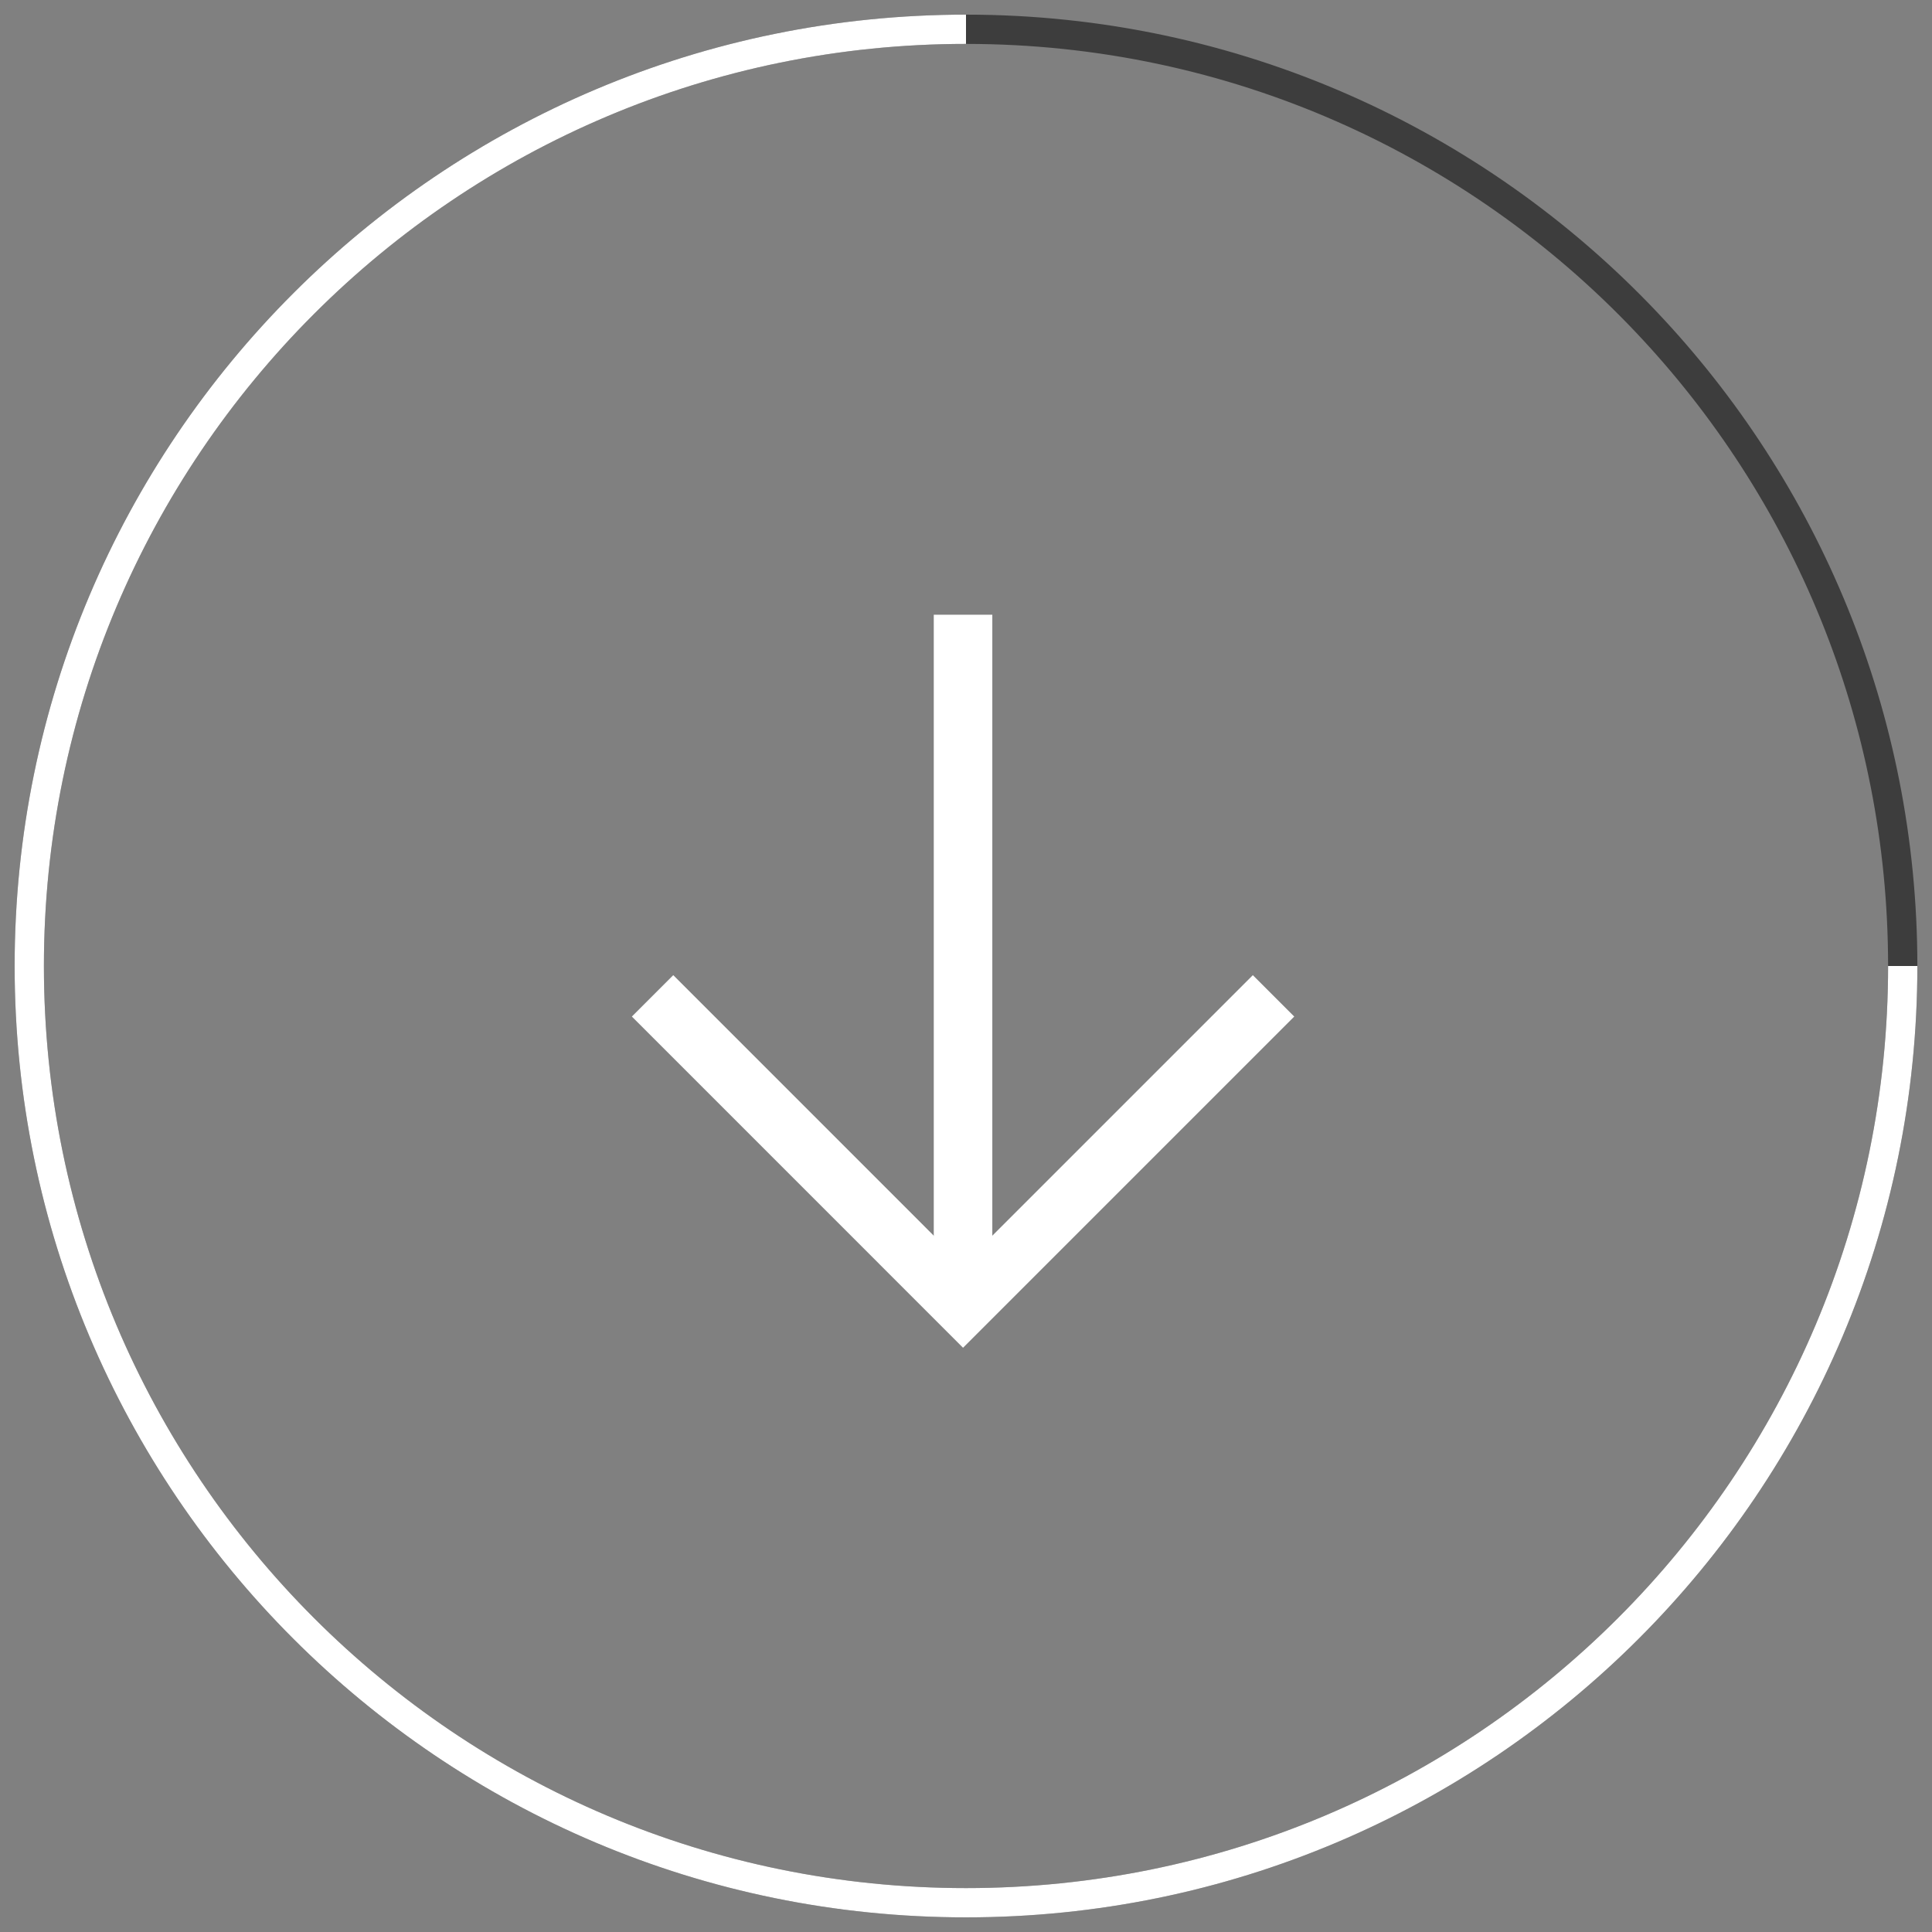
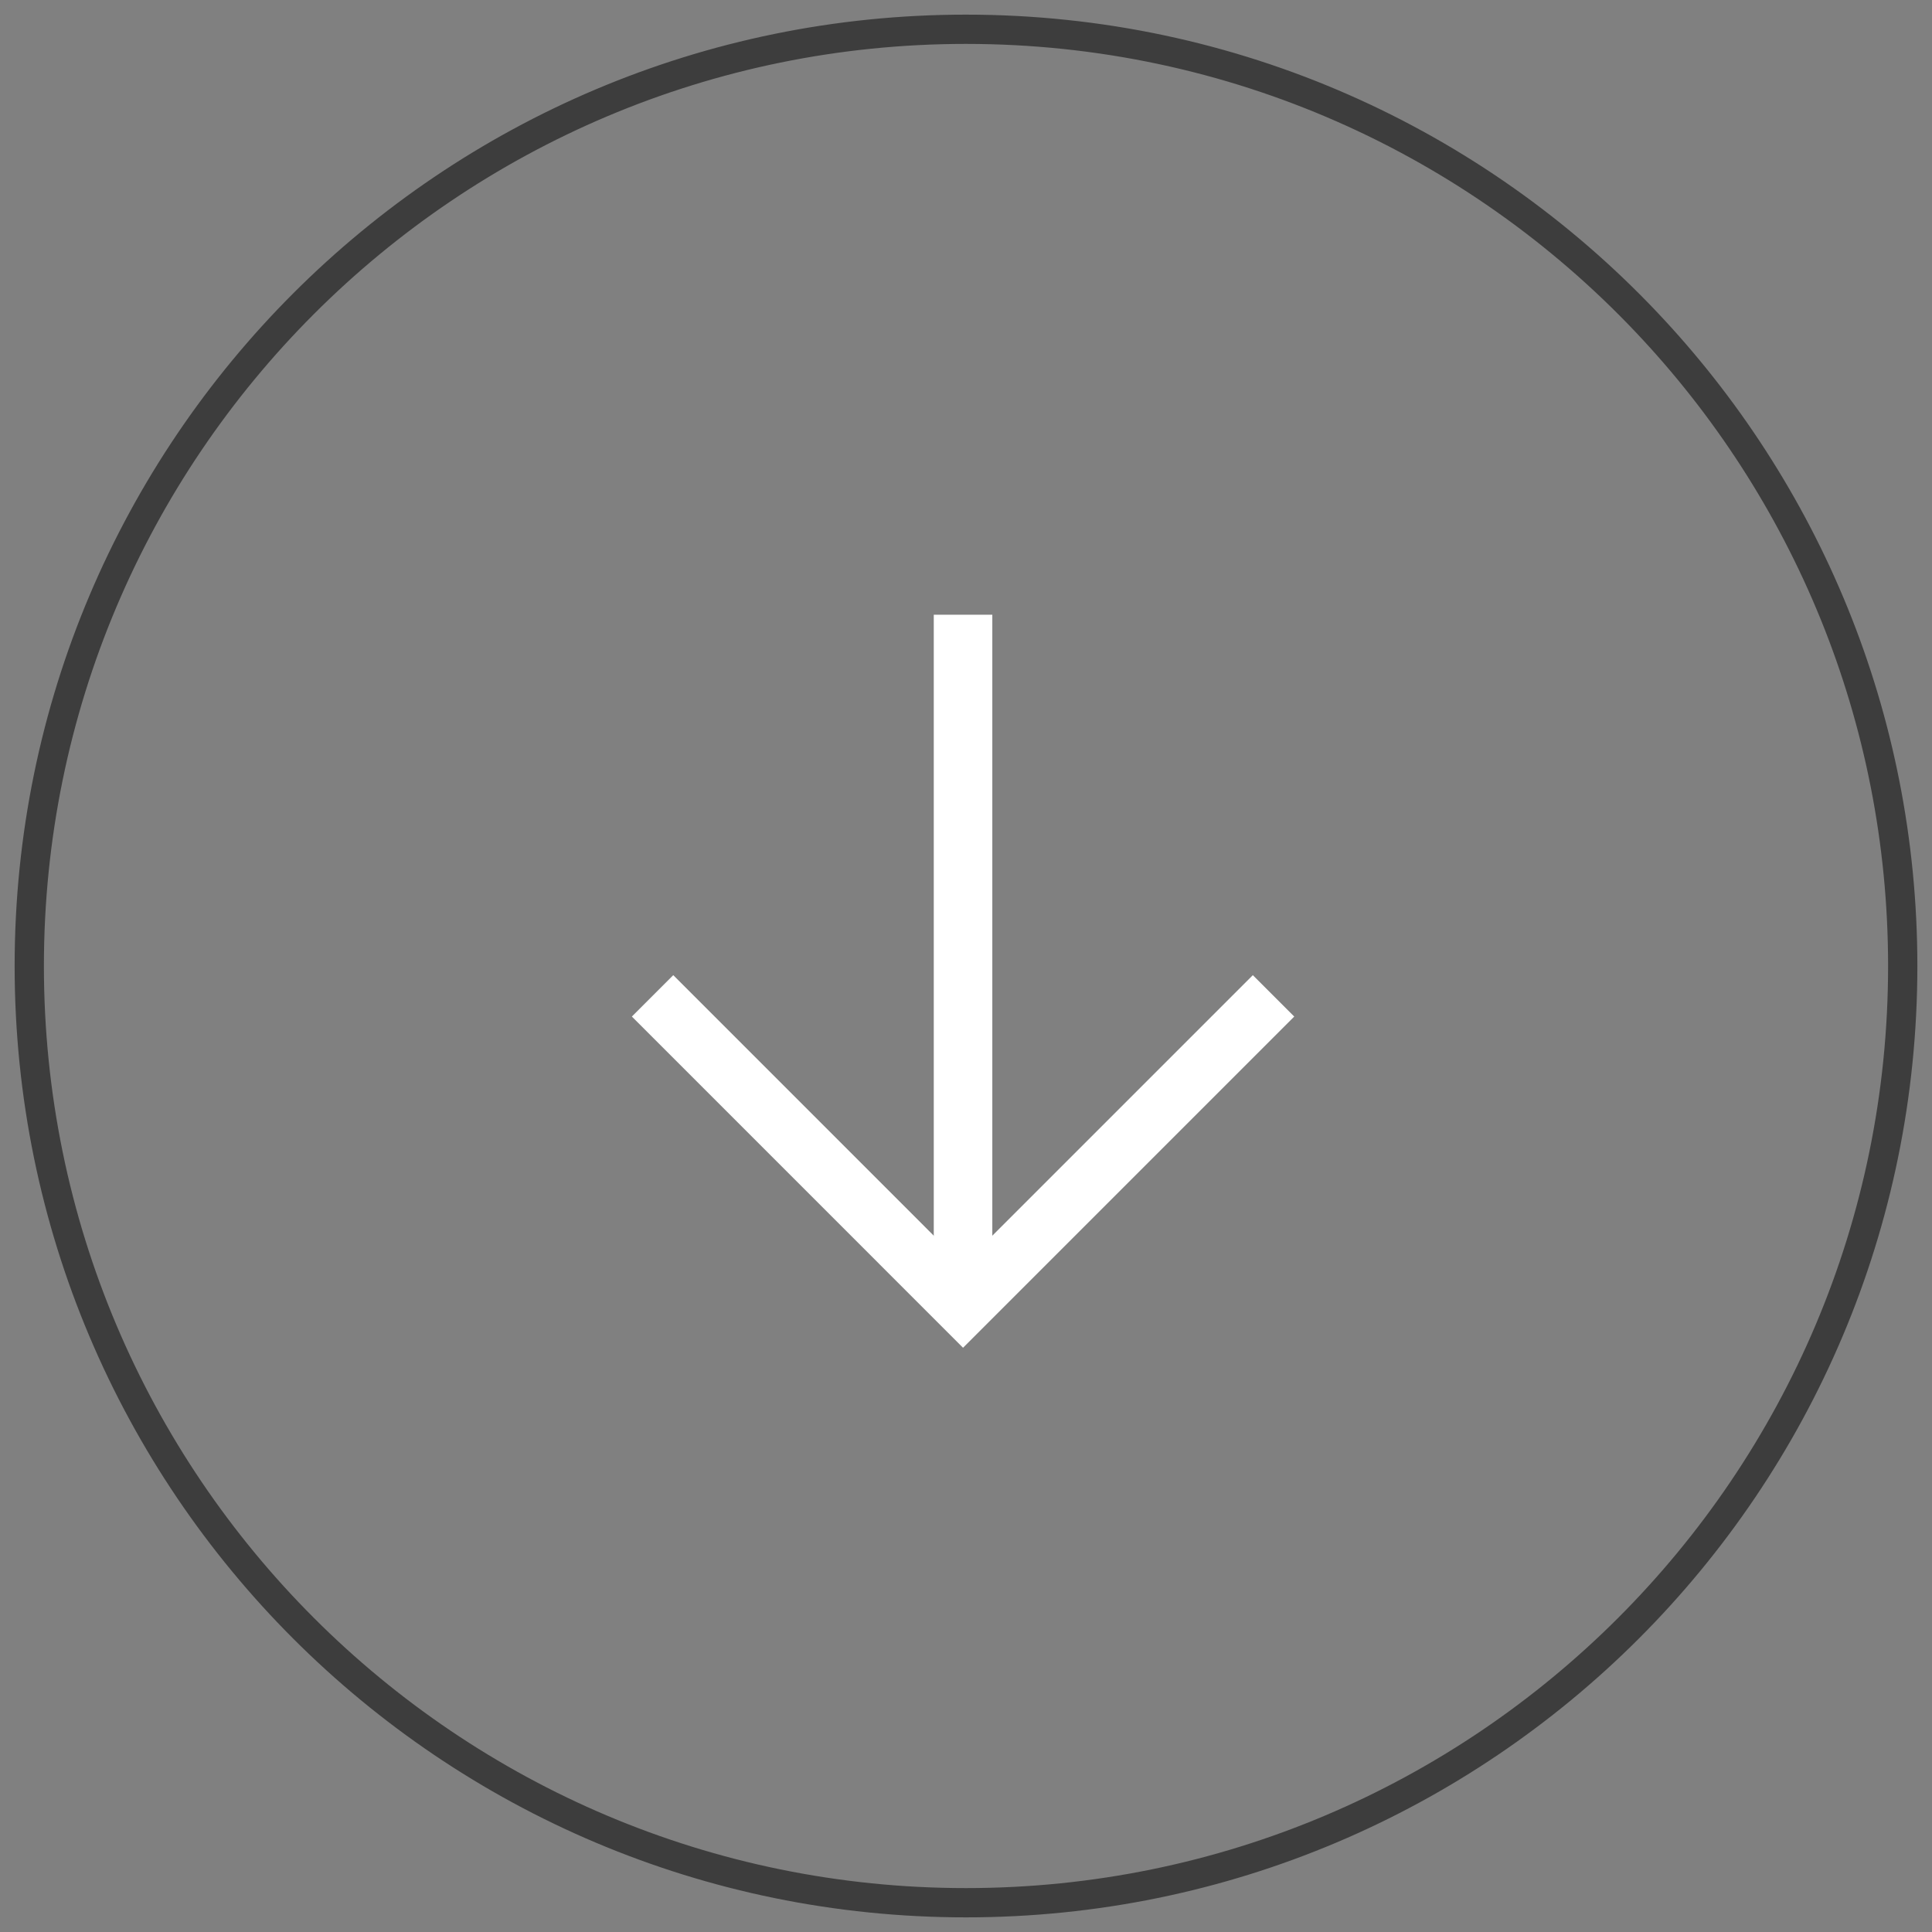
<svg xmlns="http://www.w3.org/2000/svg" width="66" height="66" viewBox="0 0 66 66" fill="none">
  <rect x="0" y="0" width="66" height="66" fill="#808080" stroke="none" />
  <path d="M65 33C65 50.673 50.673 65 33 65C15.327 65 1 50.673 1 33C1 15.327 15.327 1 33 1C42.151 1 50.406 4.842 56.238 11C61.669 16.735 65 24.478 65 33Z" stroke="#3D3D3D" />
-   <path d="M65 33C65 50.673 50.673 65 33 65C15.327 65 1 50.673 1 33C1 15.327 15.327 1 33 1" stroke="white" />
  <path d="M23 34.727L32.899 44.627L42.799 34.727" stroke="white" stroke-width="2" stroke-linecap="square" />
  <path d="M32.899 43.213L32.899 22" stroke="white" stroke-width="2" stroke-linecap="square" />
</svg>